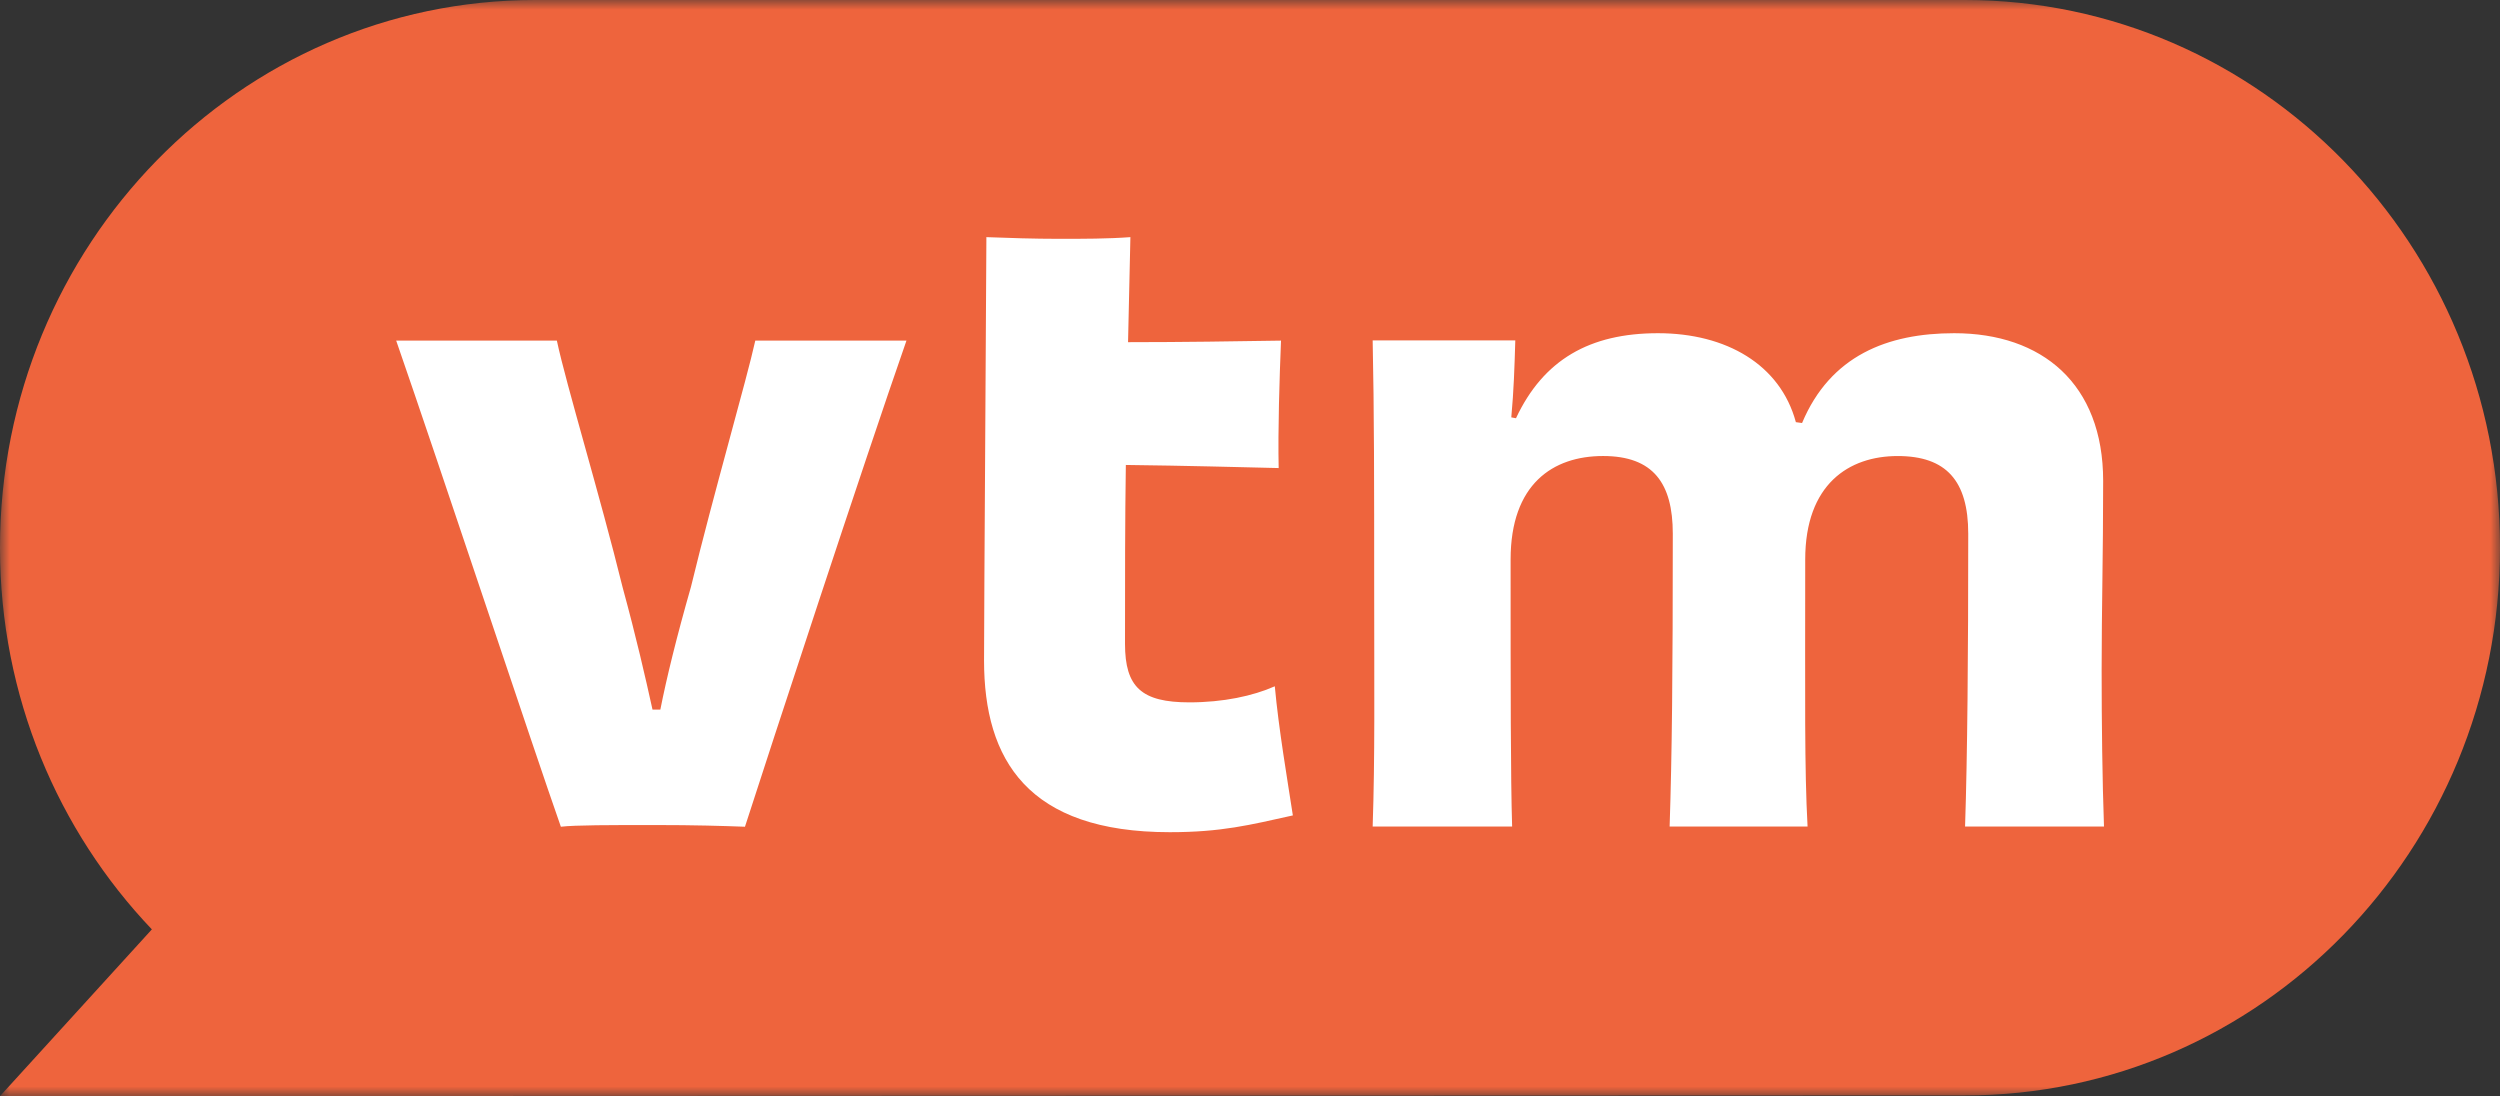
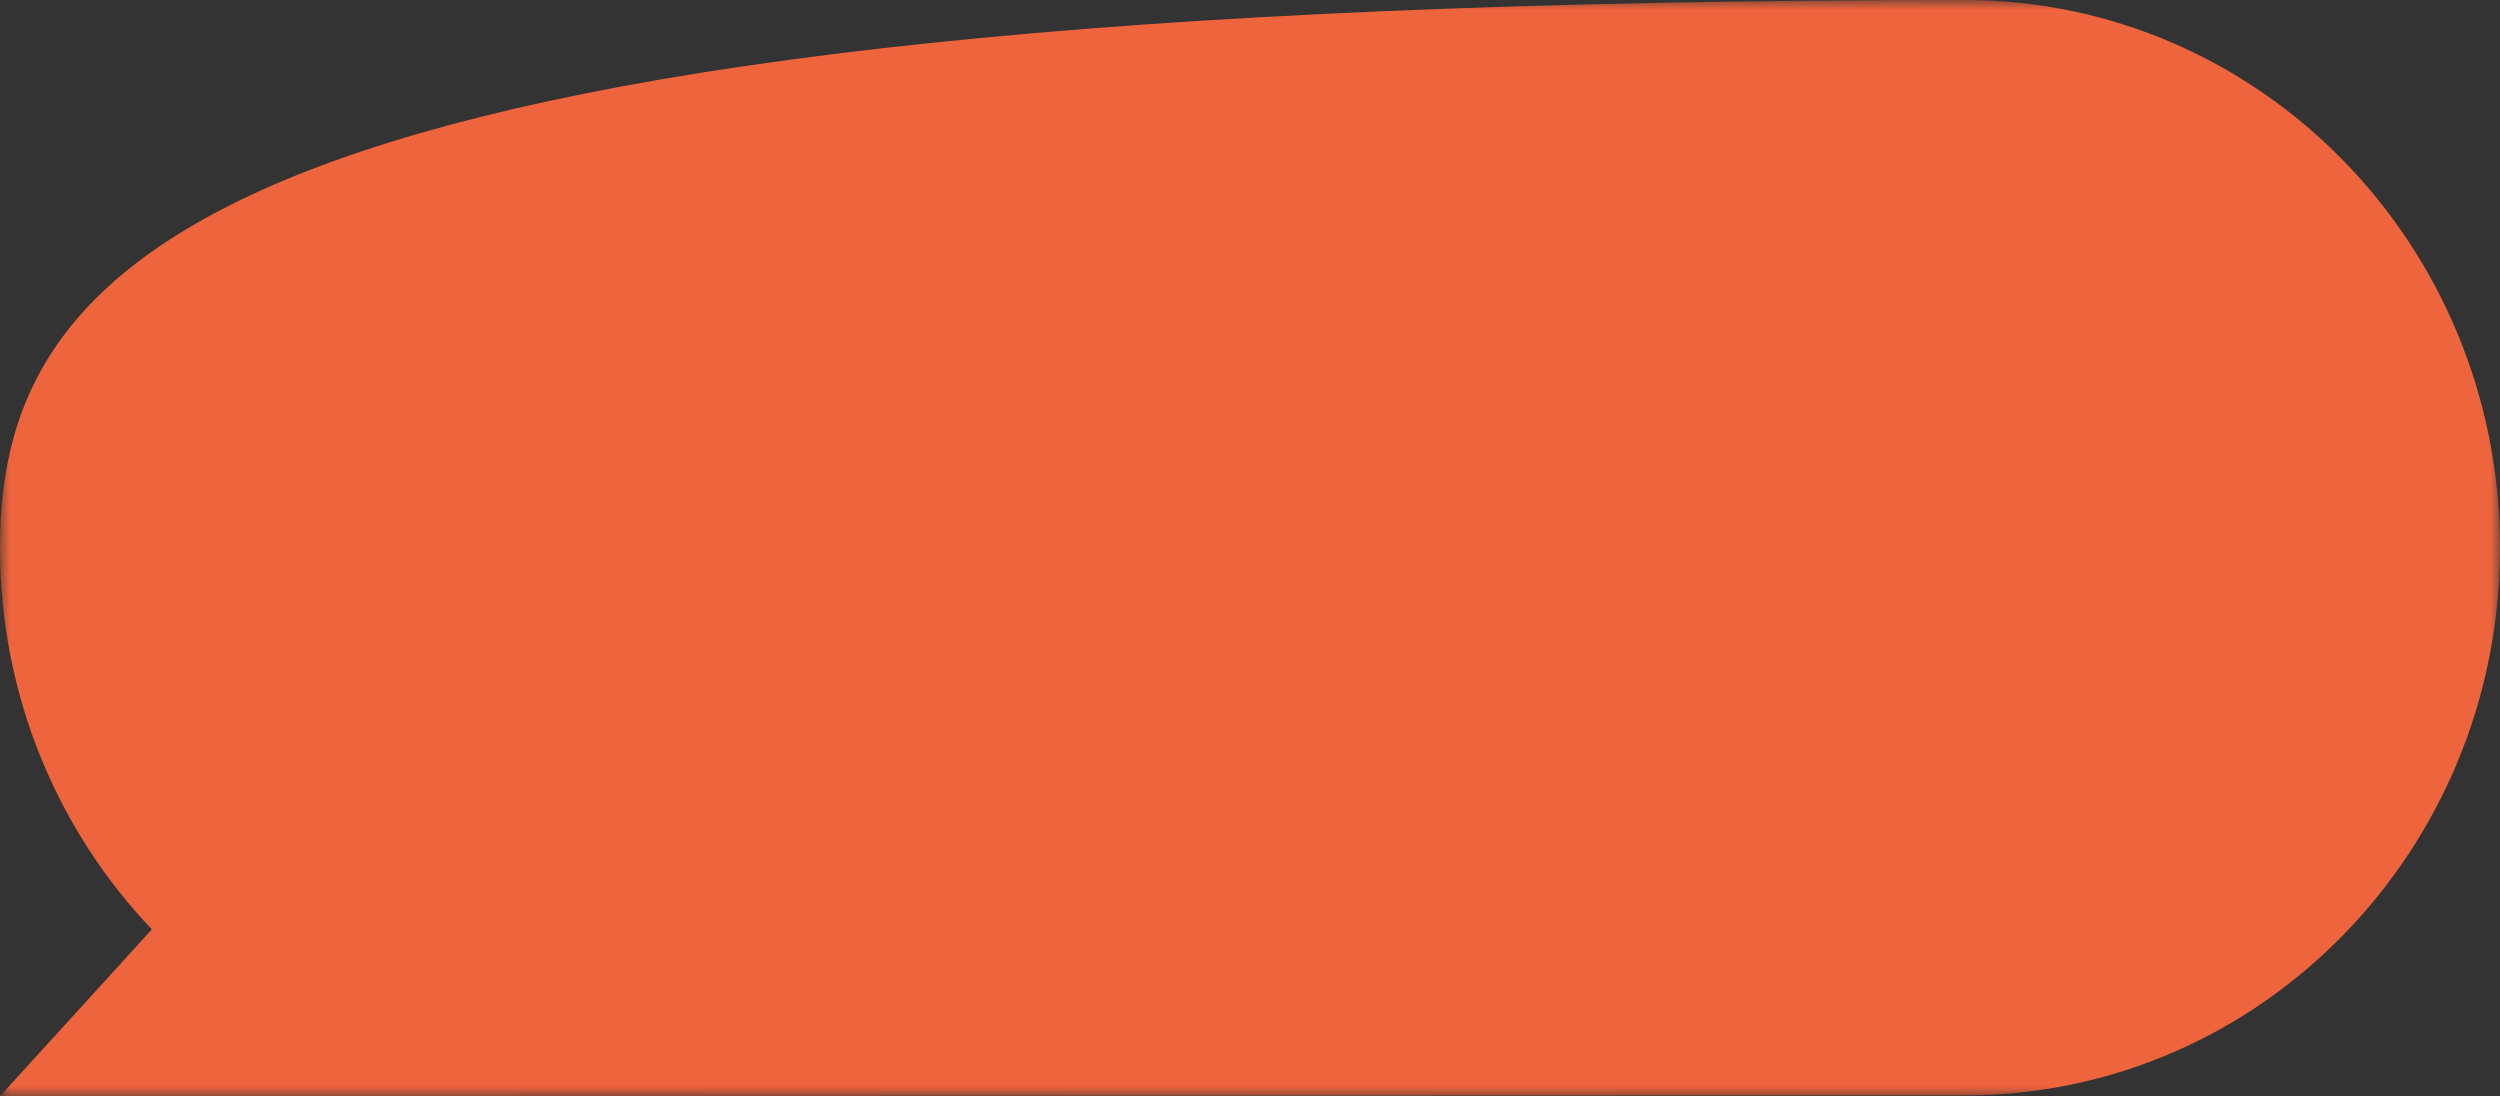
<svg xmlns="http://www.w3.org/2000/svg" fill="none" viewBox="0 0 130 57">
  <rect x="0" y="0" width="130" height="57" fill="#333333" stroke="none" />
  <g clip-path="url(#a)">
    <mask id="b" style="mask-type:luminance" maskUnits="userSpaceOnUse" x="0" y="0" width="130" height="57">
      <path d="M130 0H0v57h130V0Z" fill="#fff" />
    </mask>
    <g mask="url(#b)">
-       <path d="M102.161 0H27.839C12.461 0 0 12.749 0 28.482c0 7.727 3.017 14.721 7.897 19.846L0 57l102.161-.037c15.378 0 27.839-12.749 27.839-28.482C130 12.749 117.532 0 102.161 0Z" fill="#EE643D" />
-       <path d="M47.136 17.712c-2.243 6.422-7.094 21.231-8.398 25.278-1.182-.044-2.608-.088-4.686-.088-2.322 0-4.156 0-4.887.088-1.426-4.047-6.277-18.687-8.563-25.278h8.355c.487 2.295 2.243 8.05 3.425 12.852.695 2.544 1.182 4.67 1.548 6.334h.408c.33-1.671.853-3.797 1.591-6.378 1.182-4.875 2.895-10.762 3.346-12.808h7.868-.007Zm4.142-5.381c1.139.044 2.53.088 3.791.088s2.53 0 3.712-.088c-.043 1.752-.079 3.548-.122 5.462 2.816 0 5.625-.044 7.954-.081-.079 1.965-.165 4.633-.122 6.627-1.877-.044-4.851-.125-7.947-.161-.043 2.874-.043 5.924-.043 9.303 0 2.251.86 3.042 3.346 3.042 1.756 0 3.303-.33 4.443-.836.201 2.207.652 4.839.939 6.715-2.243.498-3.712.872-6.399.872-7.381 0-9.659-3.754-9.659-8.929 0-2.712.122-20.476.122-22.023m50.891 30.659c.122-3.673.165-8.929.165-15.227 0-2.749-1.14-4.04-3.669-4.04-2.53 0-4.808 1.459-4.808 5.381 0 7.338-.043 10.843.122 13.885h-7.173c.122-3.673.165-7.969.165-15.227 0-2.625-1.018-4.04-3.626-4.04s-4.808 1.459-4.808 5.381c0 6.759 0 11.305.079 13.885h-7.252c.122-3.585.079-7.17.079-12.47 0-5.3 0-9.135-.079-12.808h7.417c-.043 1.459-.079 2.588-.208 4.003l.244.044c1.426-3.042 3.834-4.421 7.381-4.421s6.363 1.627 7.173 4.626l.322.044c1.469-3.504 4.443-4.67 7.911-4.67 4.564 0 7.746 2.624 7.746 7.676 0 3.878-.079 6.671-.079 9.846 0 2.793.036 5.711.122 8.13h-7.223Z" fill="#fff" />
+       <path d="M102.161 0C12.461 0 0 12.749 0 28.482c0 7.727 3.017 14.721 7.897 19.846L0 57l102.161-.037c15.378 0 27.839-12.749 27.839-28.482C130 12.749 117.532 0 102.161 0Z" fill="#EE643D" />
    </g>
  </g>
  <defs>
    <clipPath id="a">
      <path fill="#fff" d="M0 0h130v57H0z" />
    </clipPath>
  </defs>
</svg>